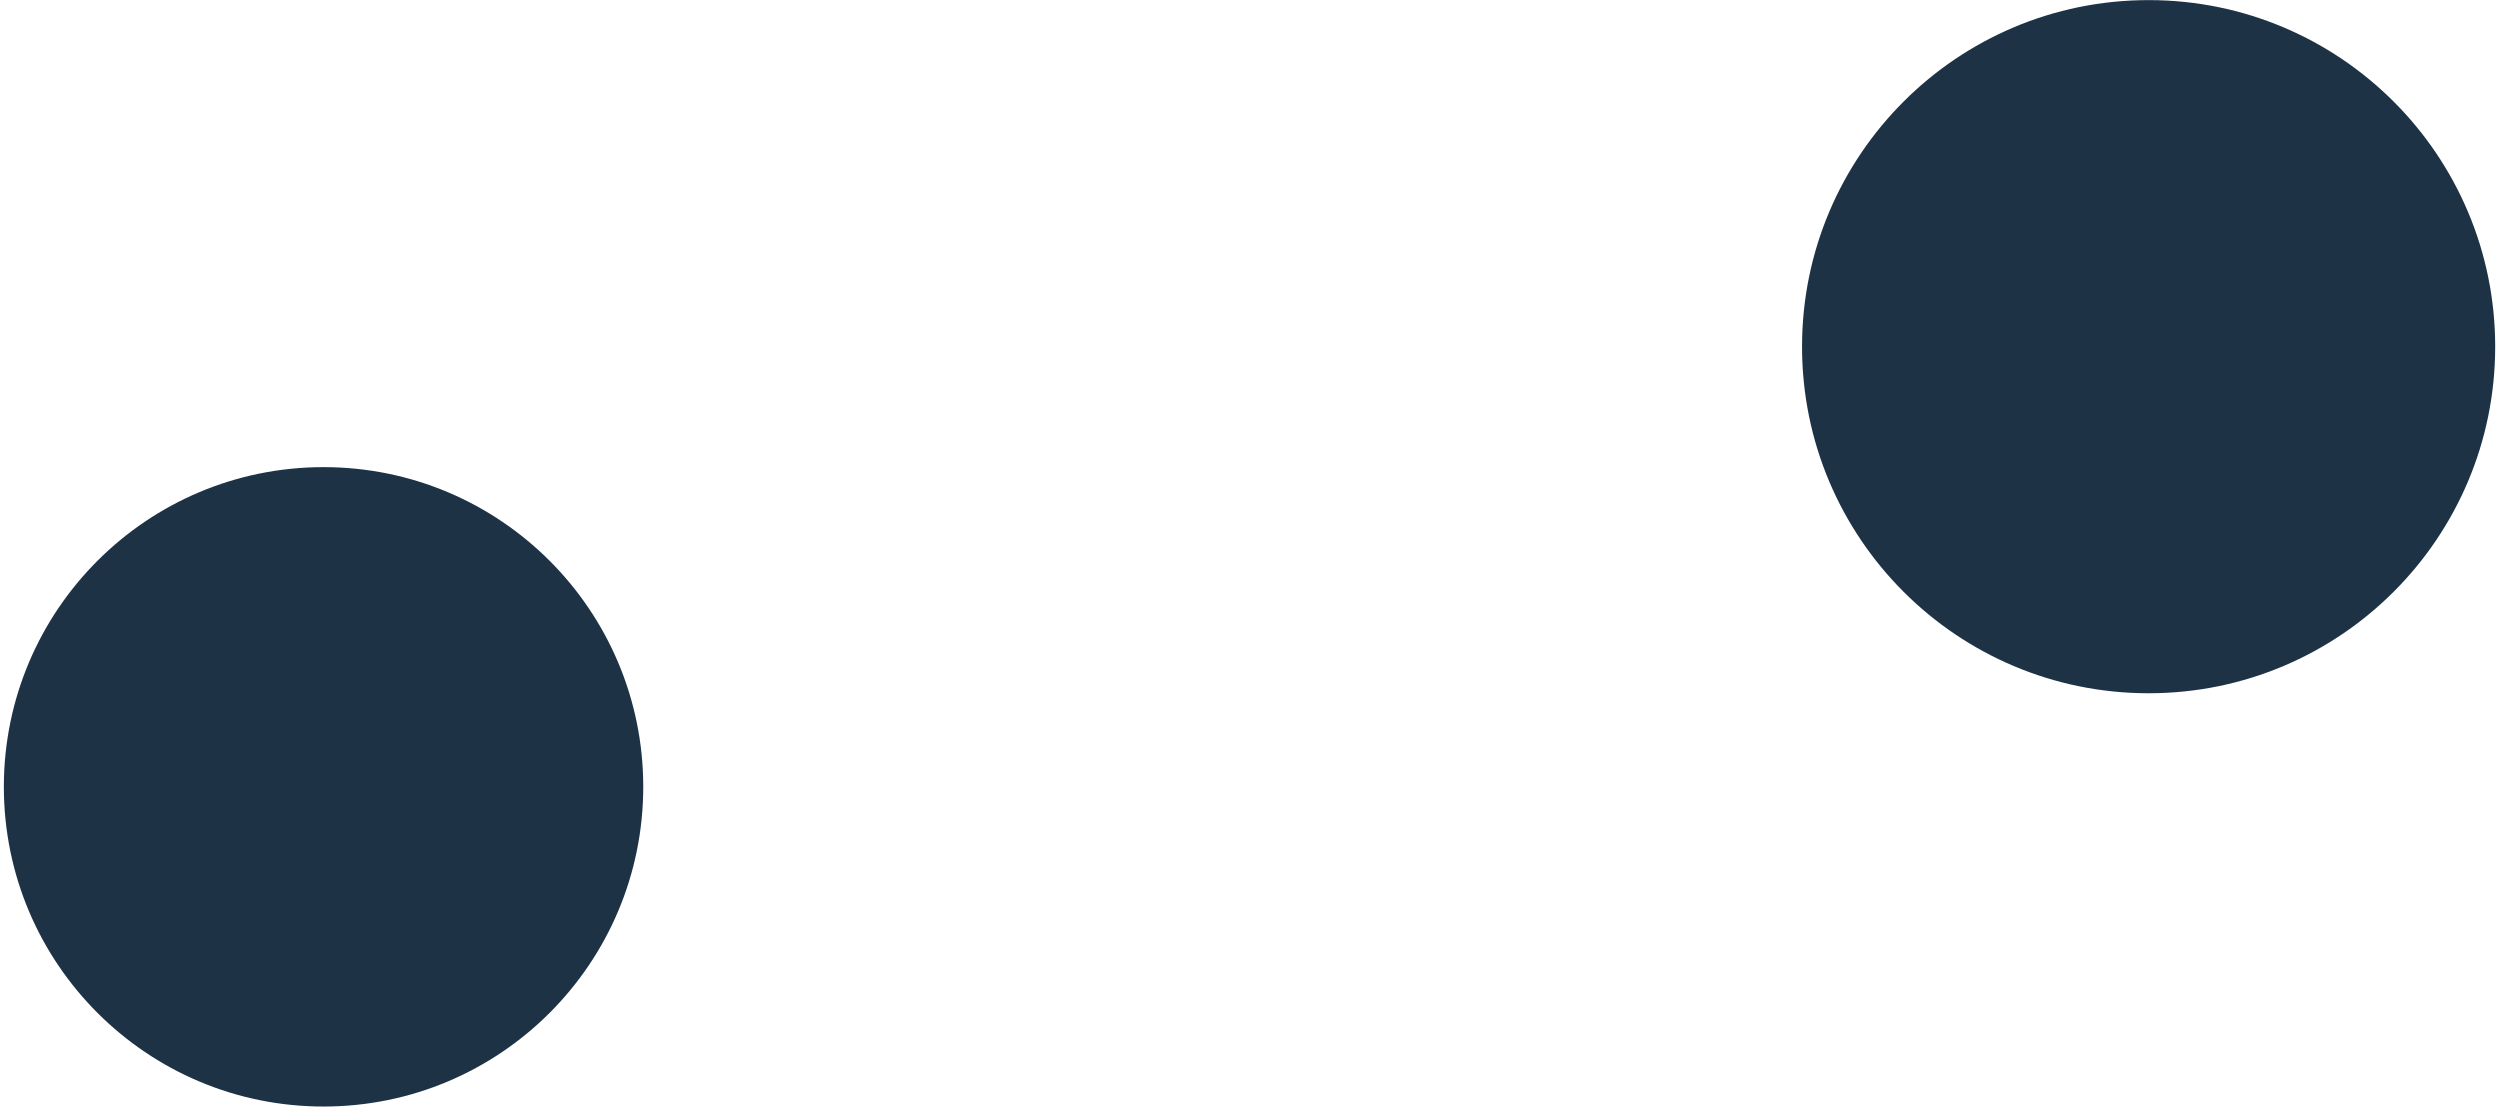
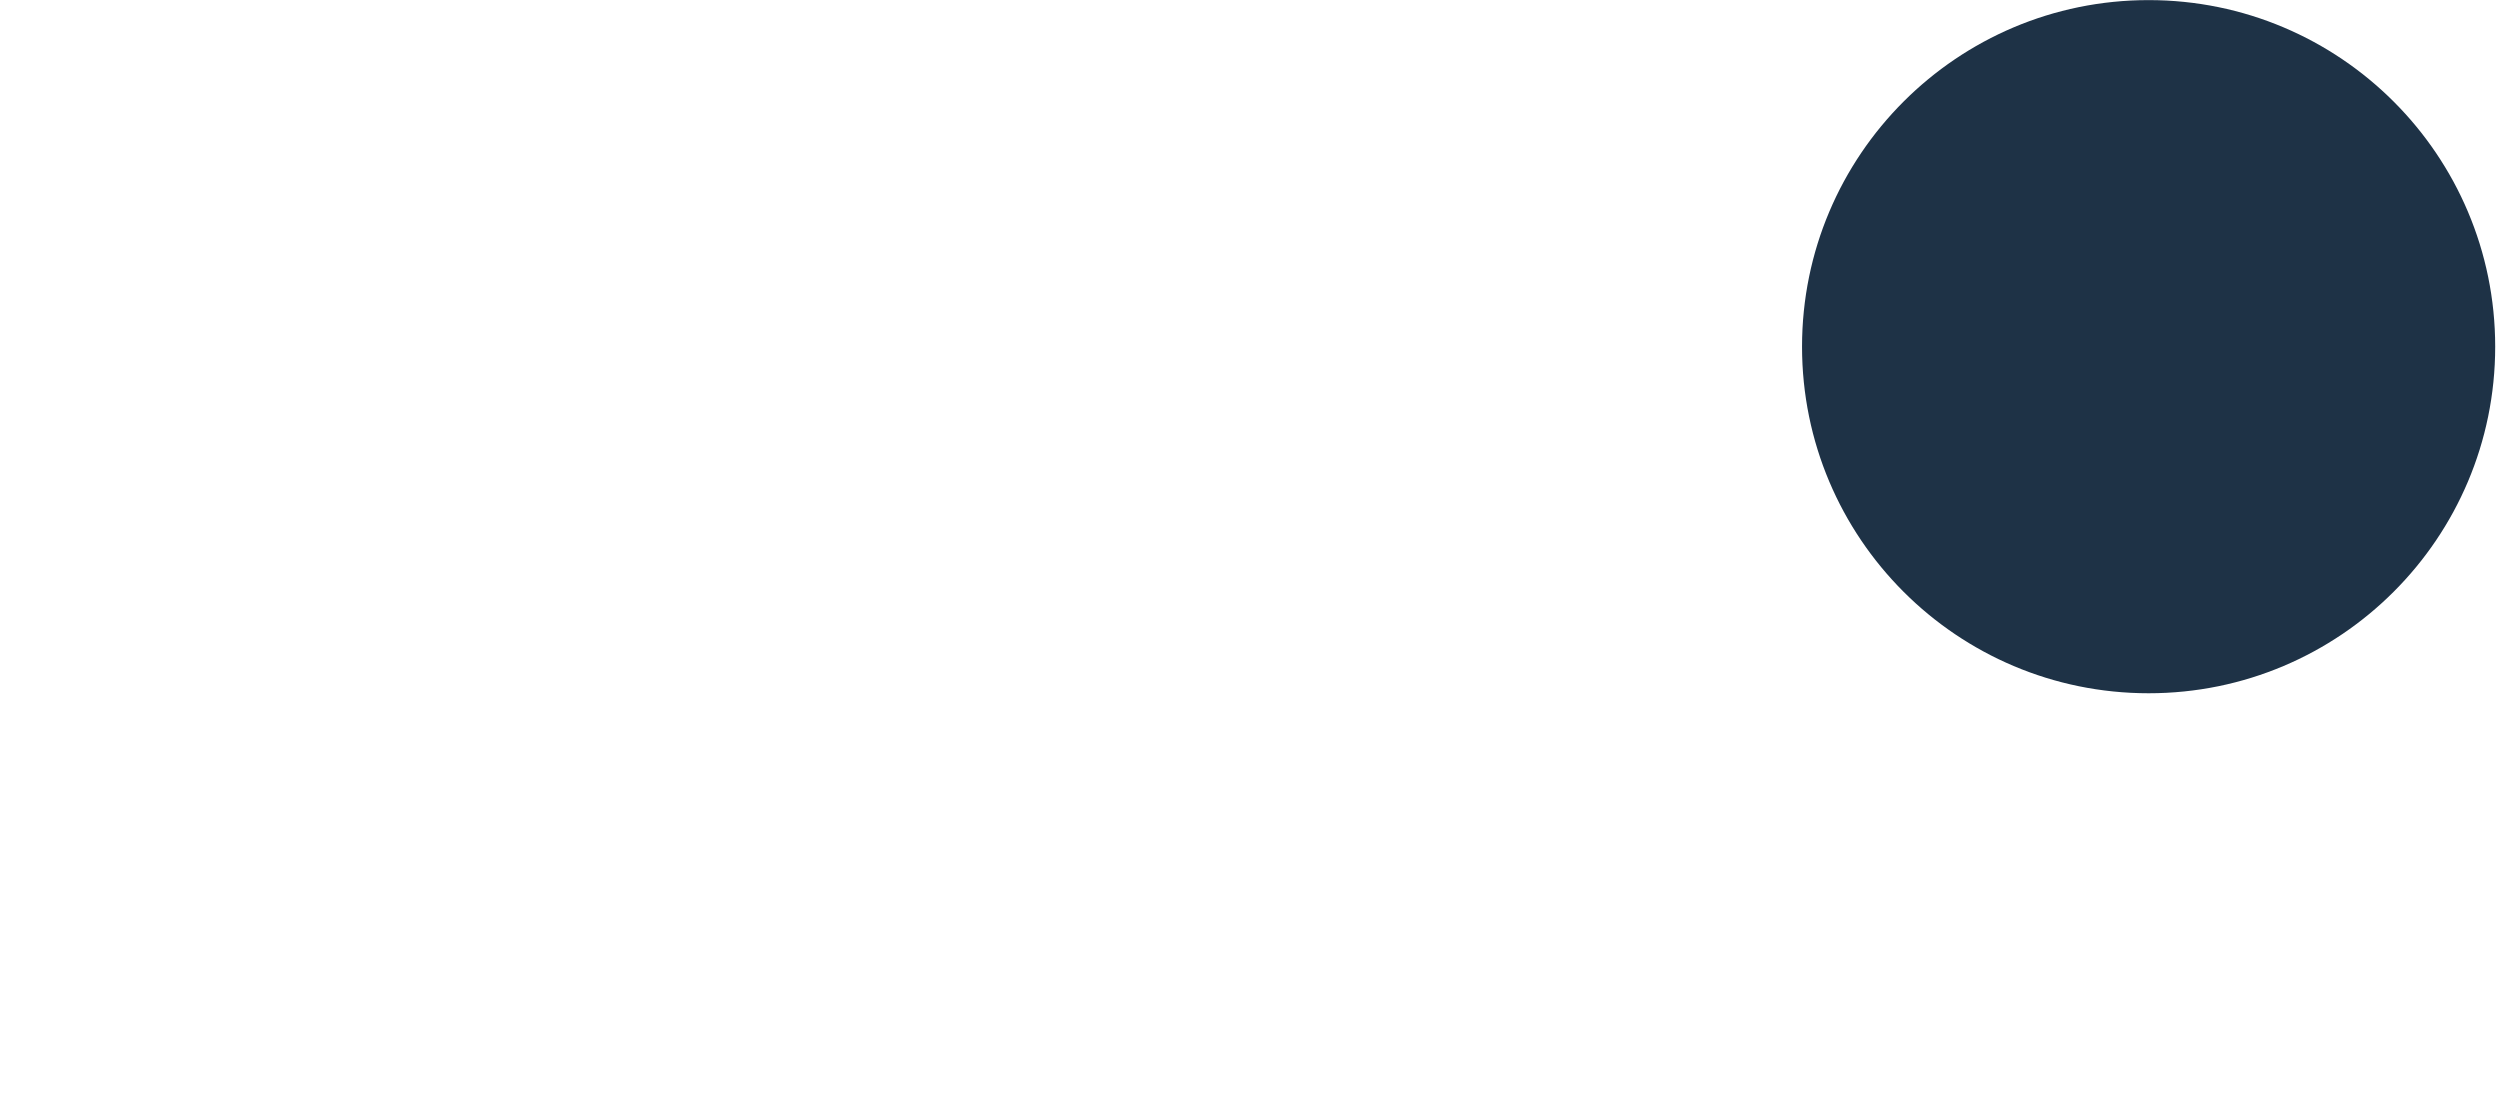
<svg xmlns="http://www.w3.org/2000/svg" width="481" height="213" viewBox="0 0 481 213" fill="none">
-   <path d="M62.25 212.897C96.222 212.897 123.761 185.358 123.761 151.386C123.761 117.415 96.222 89.876 62.25 89.876C28.279 89.876 0.74 117.415 0.74 151.386C0.74 185.358 28.279 212.897 62.25 212.897Z" fill="#1E3246" />
  <path d="M413.393 133.383C450.22 133.383 480.075 103.528 480.075 66.701C480.075 29.874 450.22 0.02 413.393 0.02C376.566 0.02 346.712 29.874 346.712 66.701C346.712 103.528 376.566 133.383 413.393 133.383Z" fill="#1E3246" />
</svg>